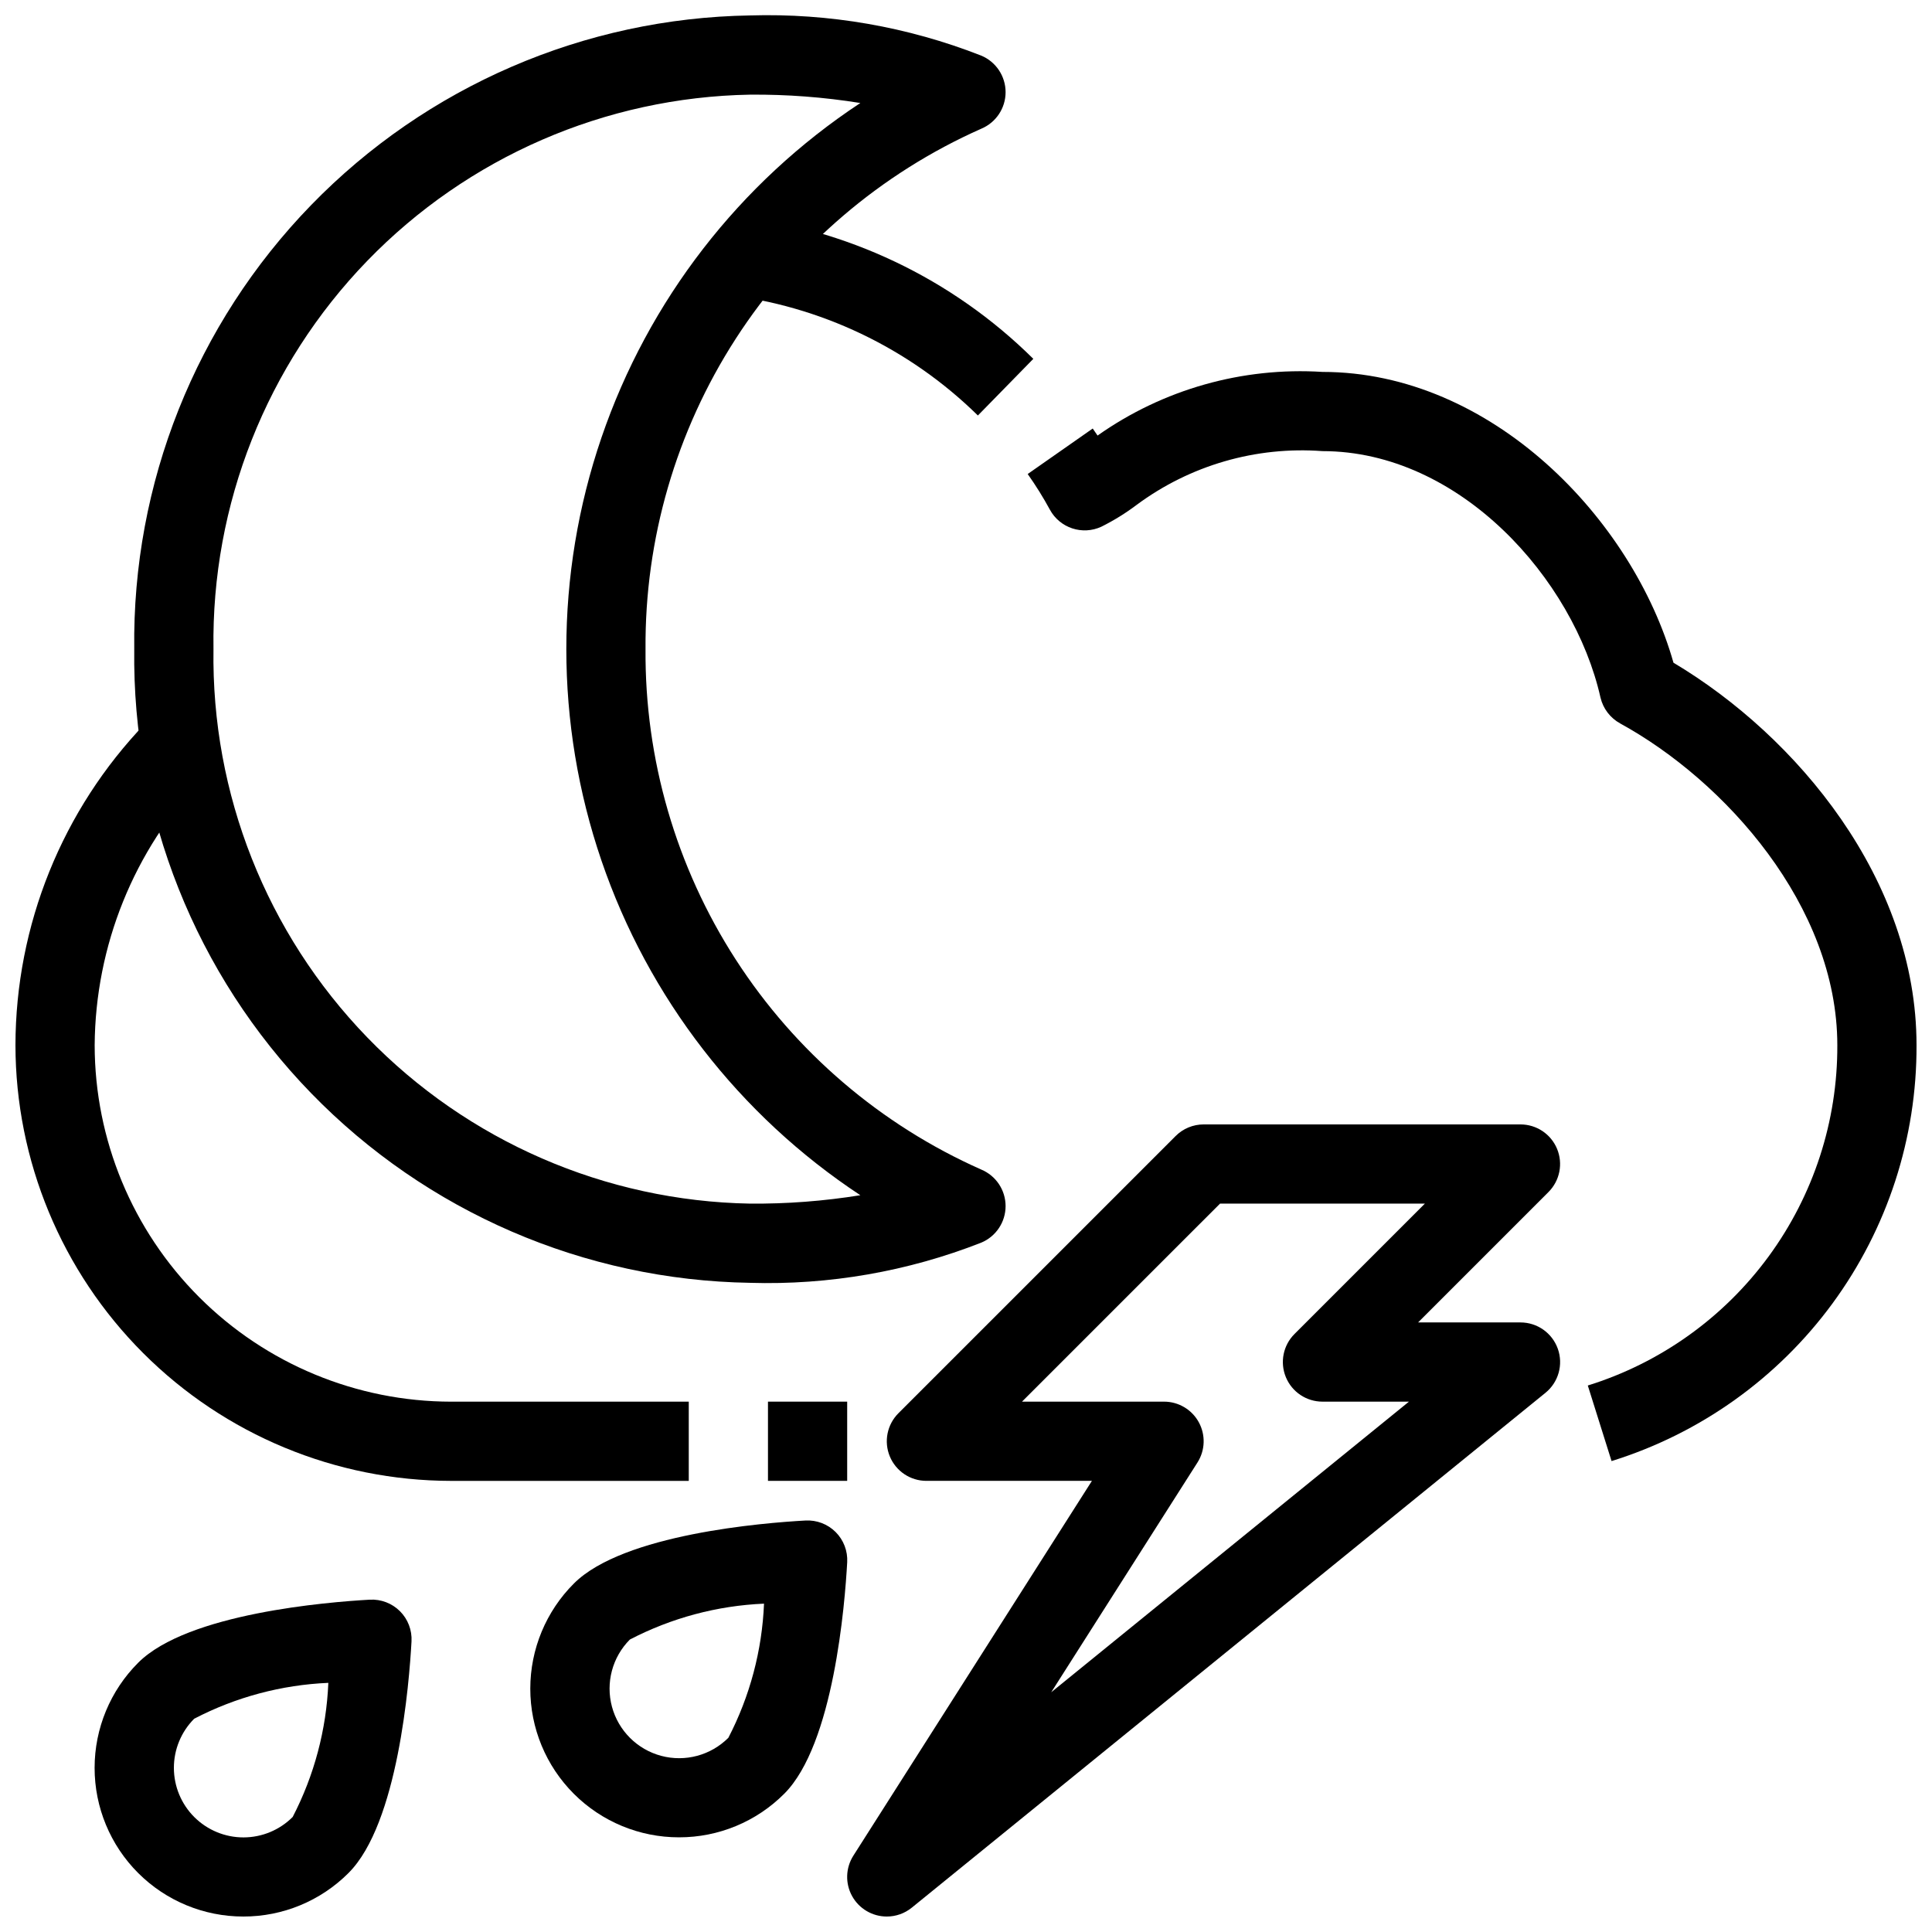
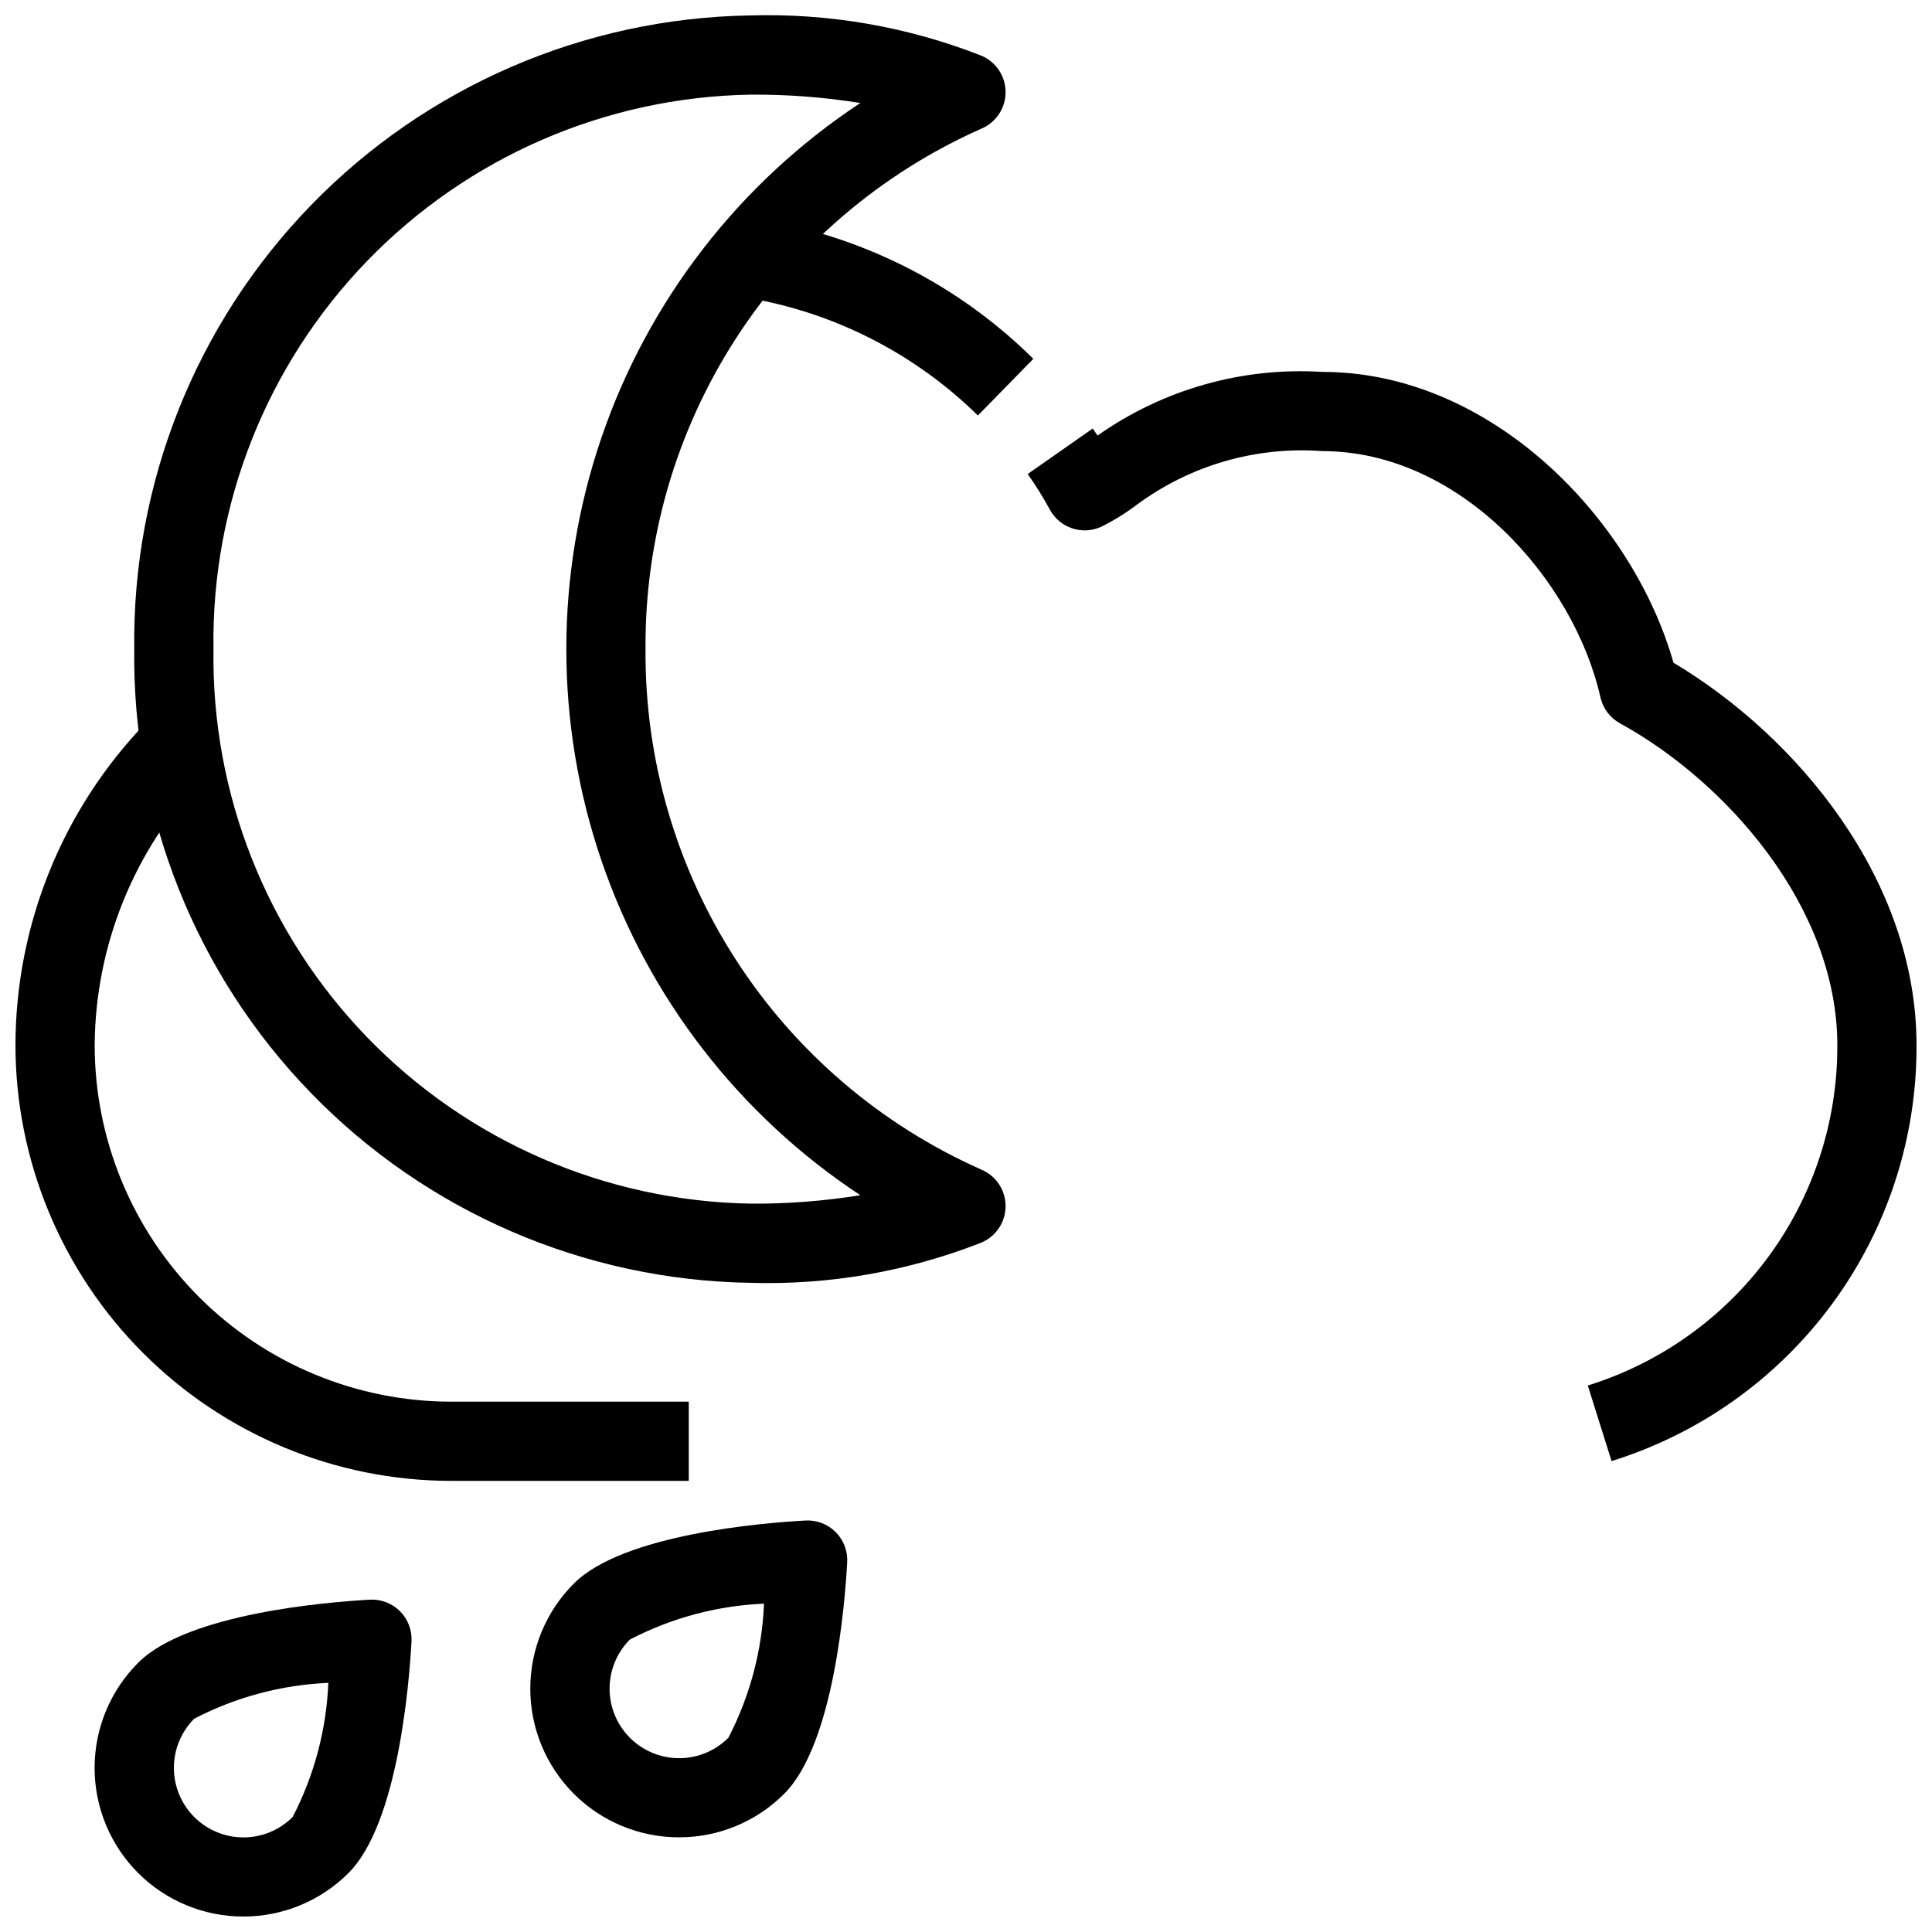
<svg xmlns="http://www.w3.org/2000/svg" width="800px" height="800px" version="1.1" viewBox="144 144 512 512">
  <defs>
    <clipPath id="e">
      <path d="m148.09 335h178.91v202h-178.91z" />
    </clipPath>
    <clipPath id="d">
      <path d="m416 242h235.9v290h-235.9z" />
    </clipPath>
    <clipPath id="c">
      <path d="m179 148.09h232v336.91h-232z" />
    </clipPath>
    <clipPath id="b">
-       <path d="m368 441h190v210.9h-190z" />
-     </clipPath>
+       </clipPath>
    <clipPath id="a">
      <path d="m169 567h85v84.902h-85z" />
    </clipPath>
  </defs>
  <g clip-path="url(#e)">
    <path d="m326.53 536.45h-62.977c-30.609-0.035-59.957-12.211-81.602-33.855-21.645-21.645-33.82-50.988-33.855-81.598 0.047-31.824 12.395-62.398 34.457-85.336l15.051 14.641 0.004 0.004c-18.145 19.082-28.344 44.359-28.52 70.691 0.027 25.043 9.988 49.055 27.699 66.766 17.707 17.707 41.719 27.668 66.766 27.695h62.977z" />
  </g>
-   <path d="m347.52 515.45h20.992v20.992h-20.992z" />
+   <path d="m347.52 515.45h20.992h-20.992z" />
  <g clip-path="url(#d)">
    <path d="m571.08 531.2-6.297-20.027c19.223-5.977 36.016-17.965 47.918-34.199 11.902-16.23 18.285-35.852 18.207-55.98 0-36.934-29.82-70.082-57.52-85.258l0.004-0.004c-2.652-1.441-4.562-3.945-5.25-6.883-7.074-31.406-37.293-65.297-73.684-65.297-17.598-1.316-35.082 3.746-49.258 14.262-2.926 2.207-6.047 4.133-9.328 5.766-5.027 2.332-11.004 0.355-13.645-4.516-1.773-3.262-3.738-6.414-5.879-9.445l17.234-12.059c0.43 0.621 0.859 1.238 1.281 1.867 17.359-12.254 38.387-18.203 59.594-16.867 44.922 0 82.289 39.148 93.027 77.062 32.707 19.5 64.414 57.445 64.414 101.37 0.09 24.598-7.711 48.574-22.258 68.414-14.547 19.836-35.074 34.484-58.562 41.793z" />
  </g>
  <path d="m403.15 254.11c-18.191-17.875-41.836-29.156-67.176-32.047l2.098-20.887c30.121 3.231 58.25 16.602 79.77 37.922z" />
  <g clip-path="url(#c)">
    <path d="m342.75 483.96c-43.887-0.699-85.703-18.77-116.29-50.25-30.586-31.477-47.445-73.797-46.883-117.68-0.562-43.887 16.297-86.207 46.883-117.69 30.586-31.477 72.402-49.547 116.29-50.25 20.941-0.629 41.793 2.996 61.297 10.652 3.902 1.633 6.445 5.453 6.445 9.684 0 4.231-2.543 8.051-6.445 9.684-26.652 11.82-49.273 31.172-65.078 55.672-15.809 24.504-24.113 53.09-23.898 82.246-0.215 29.156 8.09 57.742 23.898 82.242 15.805 24.5 38.426 43.852 65.078 55.676 3.902 1.633 6.445 5.449 6.445 9.68 0 4.234-2.543 8.051-6.445 9.684-19.504 7.656-40.355 11.281-61.297 10.652zm0-314.88v0.004c-38.324 0.684-74.812 16.539-101.46 44.082-26.652 27.547-41.293 64.539-40.715 102.86-0.578 38.324 14.062 75.312 40.715 102.86 26.652 27.547 63.141 43.398 101.46 44.086 9.797 0.082 19.582-0.664 29.25-2.227-32.055-21.141-56.188-52.332-68.605-88.668-12.418-36.34-12.418-75.773 0-112.11 12.418-36.34 36.551-67.527 68.605-88.668-9.672-1.555-19.457-2.297-29.25-2.215z" />
  </g>
  <g clip-path="url(#b)">
    <path d="m379.01 651.9c-3.832 0.004-7.363-2.086-9.207-5.441-1.844-3.359-1.711-7.457 0.348-10.691l63.219-99.324h-43.863c-4.246 0-8.07-2.555-9.695-6.477s-0.727-8.438 2.273-11.438l73.473-73.473c1.969-1.969 4.637-3.074 7.422-3.074h83.969-0.004c4.246 0 8.074 2.555 9.695 6.477 1.625 3.922 0.727 8.438-2.273 11.438l-34.562 34.562h27.141c4.445 0 8.406 2.797 9.895 6.984 1.488 4.188 0.18 8.855-3.269 11.66l-167.94 136.45v-0.004c-1.871 1.523-4.211 2.352-6.621 2.352zm35.832-136.45h37.641c3.832 0 7.359 2.086 9.203 5.445 1.844 3.359 1.711 7.457-0.348 10.688l-38.75 60.879 94.801-77.012h-22.926c-4.242 0-8.07-2.555-9.691-6.477-1.625-3.922-0.727-8.438 2.273-11.438l34.562-34.562h-54.285z" />
  </g>
  <path d="m323.95 630.91c-10.457 0.008-20.484-4.141-27.875-11.531-7.394-7.391-11.547-17.418-11.543-27.871 0.004-10.457 4.16-20.48 11.559-27.867 13.109-13.109 50.285-16.078 61.359-16.688h0.004c2.977-0.164 5.887 0.945 8 3.055 2.109 2.109 3.223 5.019 3.062 7.996-0.609 11.074-3.578 48.281-16.688 61.359l-0.004 0.004c-7.383 7.402-17.418 11.559-27.875 11.543zm22.523-61.926c-12.402 0.531-24.539 3.777-35.551 9.508-4.648 4.664-6.457 11.453-4.746 17.812 1.715 6.359 6.691 11.32 13.055 13.016 6.363 1.695 13.145-0.133 17.797-4.797 5.707-11.012 8.934-23.145 9.445-35.539z" />
  <g clip-path="url(#a)">
    <path d="m208.49 651.9c-10.453 0.008-20.484-4.141-27.875-11.531-7.394-7.391-11.547-17.418-11.543-27.871 0.004-10.457 4.164-20.48 11.562-27.867 13.109-13.109 50.285-16.078 61.359-16.699 2.981-0.164 5.891 0.949 8.004 3.059 2.113 2.113 3.223 5.023 3.059 8.004-0.609 11.074-3.578 48.281-16.688 61.359v0.004c-7.387 7.402-17.422 11.559-27.879 11.543zm22.523-61.926c-12.402 0.531-24.539 3.777-35.551 9.508-3.449 3.465-5.387 8.152-5.379 13.043 0.008 4.887 1.957 9.574 5.418 13.027 3.461 3.449 8.152 5.387 13.039 5.379 4.891-0.008 9.574-1.957 13.027-5.418 5.707-11.012 8.934-23.145 9.445-35.539z" />
  </g>
</svg>